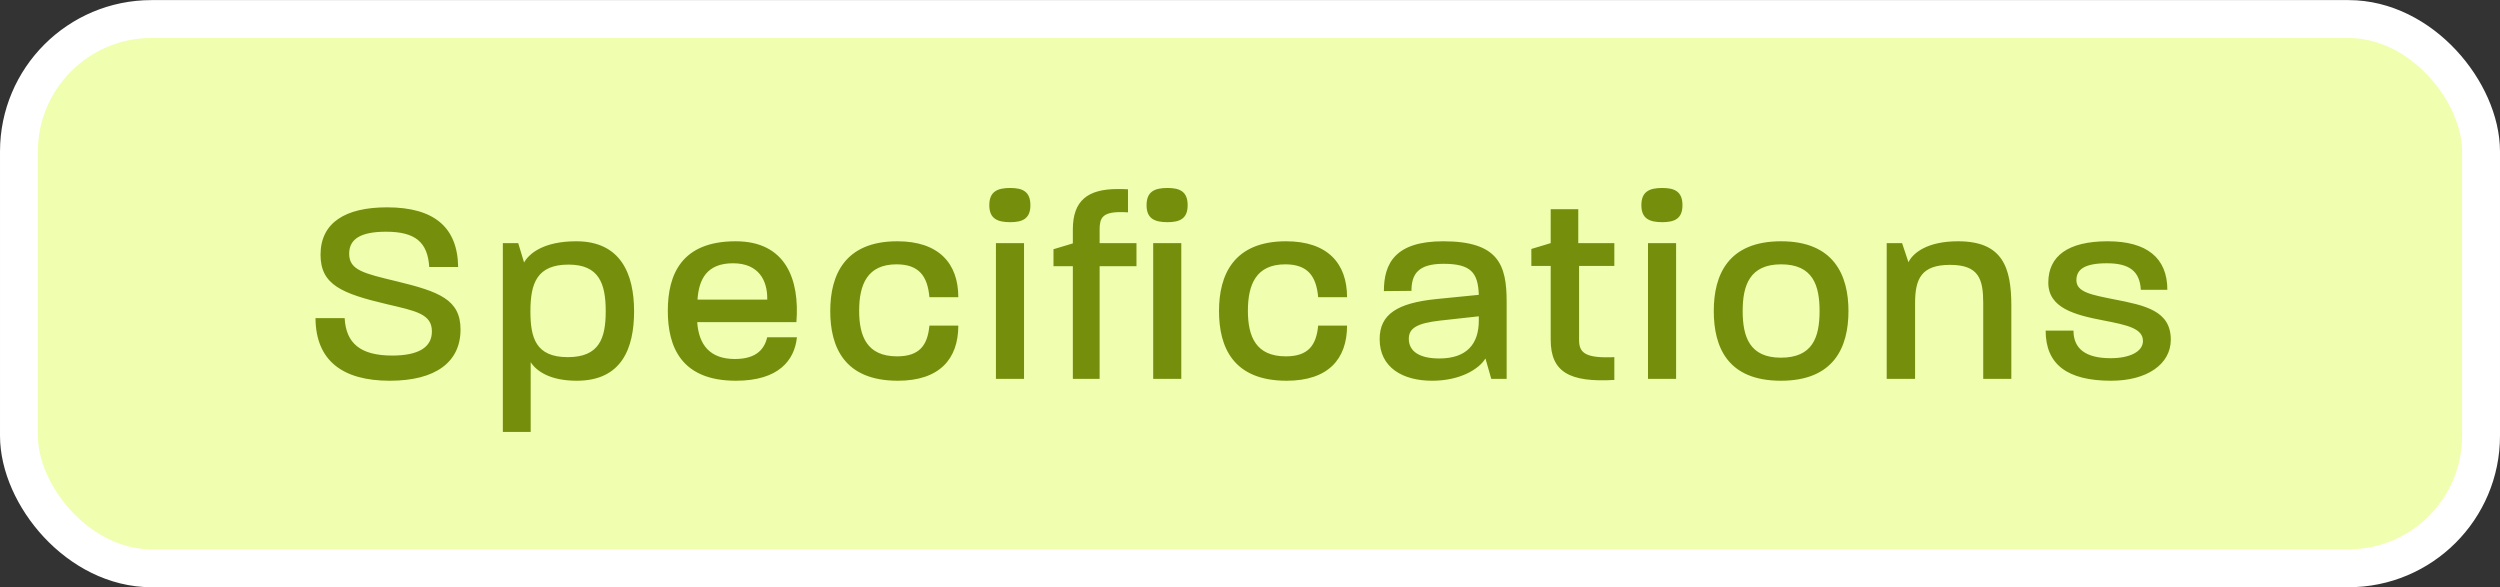
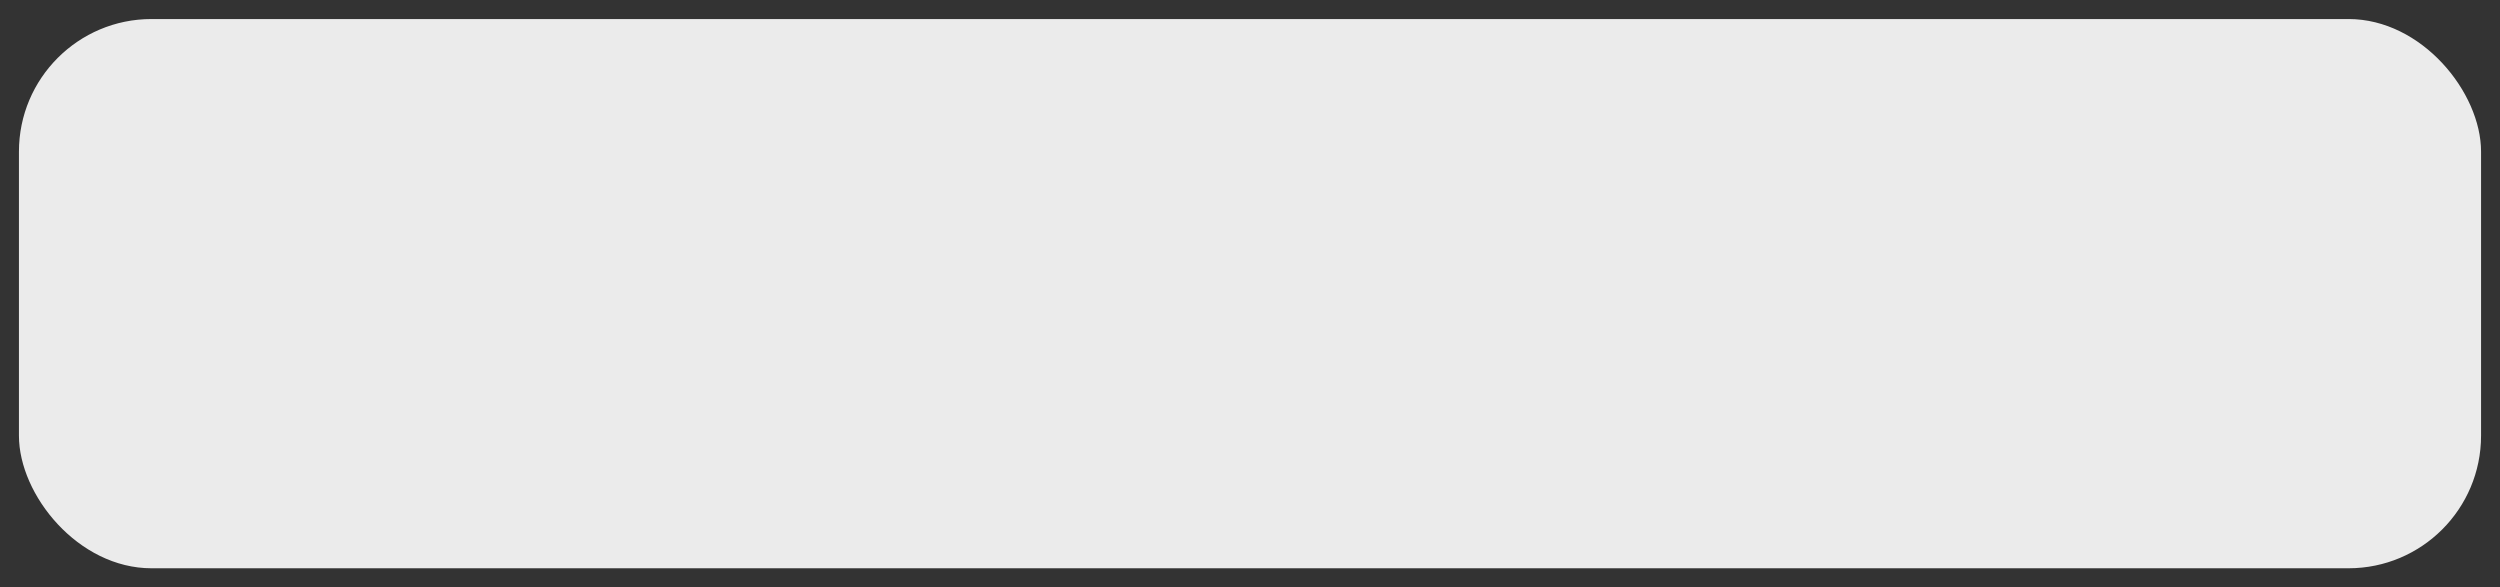
<svg xmlns="http://www.w3.org/2000/svg" width="132" height="31" viewBox="0 0 132 31" fill="none">
  <rect x="0" y="0" width="132" height="31" fill="#333333" stroke="none" />
  <rect x="1" y="1.005" width="130" height="29" rx="7" fill="#EBEBEB" />
-   <rect x="1" y="1.005" width="130" height="29" rx="7" fill="#EFFFAF" />
-   <rect x="1" y="1.005" width="130" height="29" rx="7" stroke="white" stroke-width="2" />
-   <path d="M20.578 20.103C18.072 20.103 16.672 19.025 16.658 16.799H18.198C18.268 18.129 19.038 18.773 20.704 18.773C22.076 18.773 22.804 18.353 22.804 17.499C22.804 16.575 21.964 16.421 20.41 16.057C18.044 15.497 16.924 15.035 16.924 13.453C16.924 11.759 18.226 10.947 20.438 10.947C22.916 10.947 24.162 11.997 24.19 14.097H22.664C22.58 12.781 21.922 12.235 20.382 12.235C19.052 12.235 18.436 12.613 18.436 13.397C18.436 14.265 19.206 14.433 20.942 14.853C23.196 15.399 24.316 15.819 24.316 17.401C24.316 19.109 23.014 20.103 20.578 20.103ZM26.55 22.805V12.837H27.362L27.67 13.859C27.95 13.369 28.72 12.739 30.428 12.739C32.78 12.739 33.48 14.475 33.48 16.435C33.48 18.395 32.822 20.103 30.456 20.103C29.042 20.103 28.328 19.599 28.02 19.123V22.805H26.55ZM28.006 16.435C28.006 17.835 28.286 18.857 29.98 18.857C31.632 18.857 31.982 17.877 31.982 16.435C31.982 14.979 31.632 13.971 30.022 13.971C28.356 13.971 28.006 14.951 28.006 16.435ZM38.858 20.103C35.974 20.103 35.26 18.325 35.26 16.407C35.26 14.489 35.987 12.739 38.843 12.739C41.489 12.739 42.231 14.755 42.05 17.009H36.813C36.898 18.241 37.514 18.955 38.801 18.955C39.992 18.955 40.37 18.381 40.51 17.807H42.078C41.952 19.025 41.111 20.103 38.858 20.103ZM36.828 15.819H40.51V15.791C40.523 14.811 40.062 13.901 38.703 13.901C37.303 13.901 36.898 14.769 36.828 15.819ZM47.407 20.103C44.579 20.103 43.837 18.325 43.837 16.421C43.837 14.517 44.607 12.739 47.379 12.739C49.563 12.739 50.599 13.901 50.599 15.693H49.073C48.975 14.587 48.527 13.957 47.337 13.957C45.797 13.957 45.363 15.021 45.363 16.407C45.363 17.765 45.783 18.815 47.365 18.815C48.555 18.815 48.975 18.227 49.073 17.191H50.599C50.599 18.955 49.605 20.103 47.407 20.103ZM52.585 20.005V12.837H54.069V20.005H52.585ZM52.235 10.835C52.235 10.107 52.669 9.925 53.341 9.925C53.985 9.925 54.405 10.107 54.405 10.835C54.405 11.549 53.985 11.731 53.341 11.731C52.669 11.731 52.235 11.549 52.235 10.835ZM56.646 20.005V14.055H55.624V13.159L56.646 12.851V12.109C56.646 10.583 57.444 9.981 59.012 9.981C59.18 9.981 59.362 9.981 59.558 9.995V11.213C59.362 11.199 59.278 11.199 59.166 11.199C58.2 11.199 58.06 11.521 58.06 12.123V12.837H60.006V14.055H58.06V20.005H56.646ZM60.538 10.835C60.538 10.107 60.972 9.925 61.644 9.925C62.288 9.925 62.708 10.107 62.708 10.835C62.708 11.549 62.288 11.731 61.644 11.731C60.972 11.731 60.538 11.549 60.538 10.835ZM60.888 20.005V12.837H62.372V20.005H60.888ZM67.933 20.103C65.105 20.103 64.363 18.325 64.363 16.421C64.363 14.517 65.133 12.739 67.905 12.739C70.089 12.739 71.125 13.901 71.125 15.693H69.599C69.501 14.587 69.053 13.957 67.863 13.957C66.323 13.957 65.889 15.021 65.889 16.407C65.889 17.765 66.309 18.815 67.891 18.815C69.081 18.815 69.501 18.227 69.599 17.191H71.125C71.125 18.955 70.131 20.103 67.933 20.103ZM75.617 20.103C74.077 20.103 72.845 19.417 72.845 17.905C72.845 16.589 73.783 16.001 75.827 15.791L78.081 15.567C78.039 14.391 77.661 13.929 76.219 13.929C74.889 13.929 74.525 14.461 74.525 15.357L73.069 15.371C73.069 13.887 73.685 12.739 76.205 12.739C79.131 12.739 79.551 13.999 79.551 15.931V20.005H78.739L78.431 18.927C78.095 19.487 77.101 20.103 75.617 20.103ZM74.385 17.891C74.385 18.549 74.945 18.927 75.995 18.927C77.437 18.927 78.081 18.171 78.081 16.925V16.701L76.051 16.925C74.805 17.065 74.385 17.331 74.385 17.891ZM85.237 20.061C82.871 20.201 81.877 19.641 81.877 17.947V14.041H80.855V13.145L81.877 12.837V11.045H83.333V12.837H85.237V14.041H83.375V17.947C83.375 18.619 83.683 18.927 85.237 18.857V20.061ZM87.014 20.005V12.837H88.498V20.005H87.014ZM86.664 10.835C86.664 10.107 87.098 9.925 87.77 9.925C88.414 9.925 88.834 10.107 88.834 10.835C88.834 11.549 88.414 11.731 87.77 11.731C87.098 11.731 86.664 11.549 86.664 10.835ZM94.029 20.103C91.215 20.103 90.487 18.325 90.487 16.421C90.487 14.531 91.229 12.739 94.043 12.739C96.829 12.739 97.599 14.531 97.599 16.421C97.599 18.339 96.829 20.103 94.029 20.103ZM92.013 16.421C92.013 17.779 92.377 18.885 94.029 18.885C95.709 18.885 96.073 17.807 96.073 16.421C96.073 15.091 95.737 13.957 94.043 13.957C92.377 13.957 92.013 15.077 92.013 16.421ZM99.618 20.005V12.837H100.43L100.766 13.845C101.004 13.355 101.76 12.739 103.384 12.739C105.736 12.739 106.198 14.111 106.198 16.141V20.005H104.714V16.015C104.714 14.741 104.49 13.985 102.964 13.985C101.438 13.985 101.116 14.727 101.116 16.015V20.005H99.618ZM111.468 20.103C109.144 20.103 108.01 19.235 108.01 17.457H109.48C109.48 18.423 110.138 18.913 111.44 18.913C112.462 18.913 113.148 18.563 113.148 18.003C113.148 17.345 112.322 17.163 111.09 16.925C109.55 16.631 108.15 16.267 108.15 14.923C108.15 13.523 109.186 12.739 111.286 12.739C113.358 12.739 114.436 13.621 114.436 15.301H113.036C112.98 14.321 112.434 13.901 111.244 13.901C110.068 13.901 109.634 14.223 109.634 14.797C109.634 15.427 110.432 15.567 111.622 15.805C113.274 16.127 114.618 16.407 114.618 17.933C114.618 19.235 113.358 20.103 111.468 20.103Z" fill="#758F0D" />
</svg>